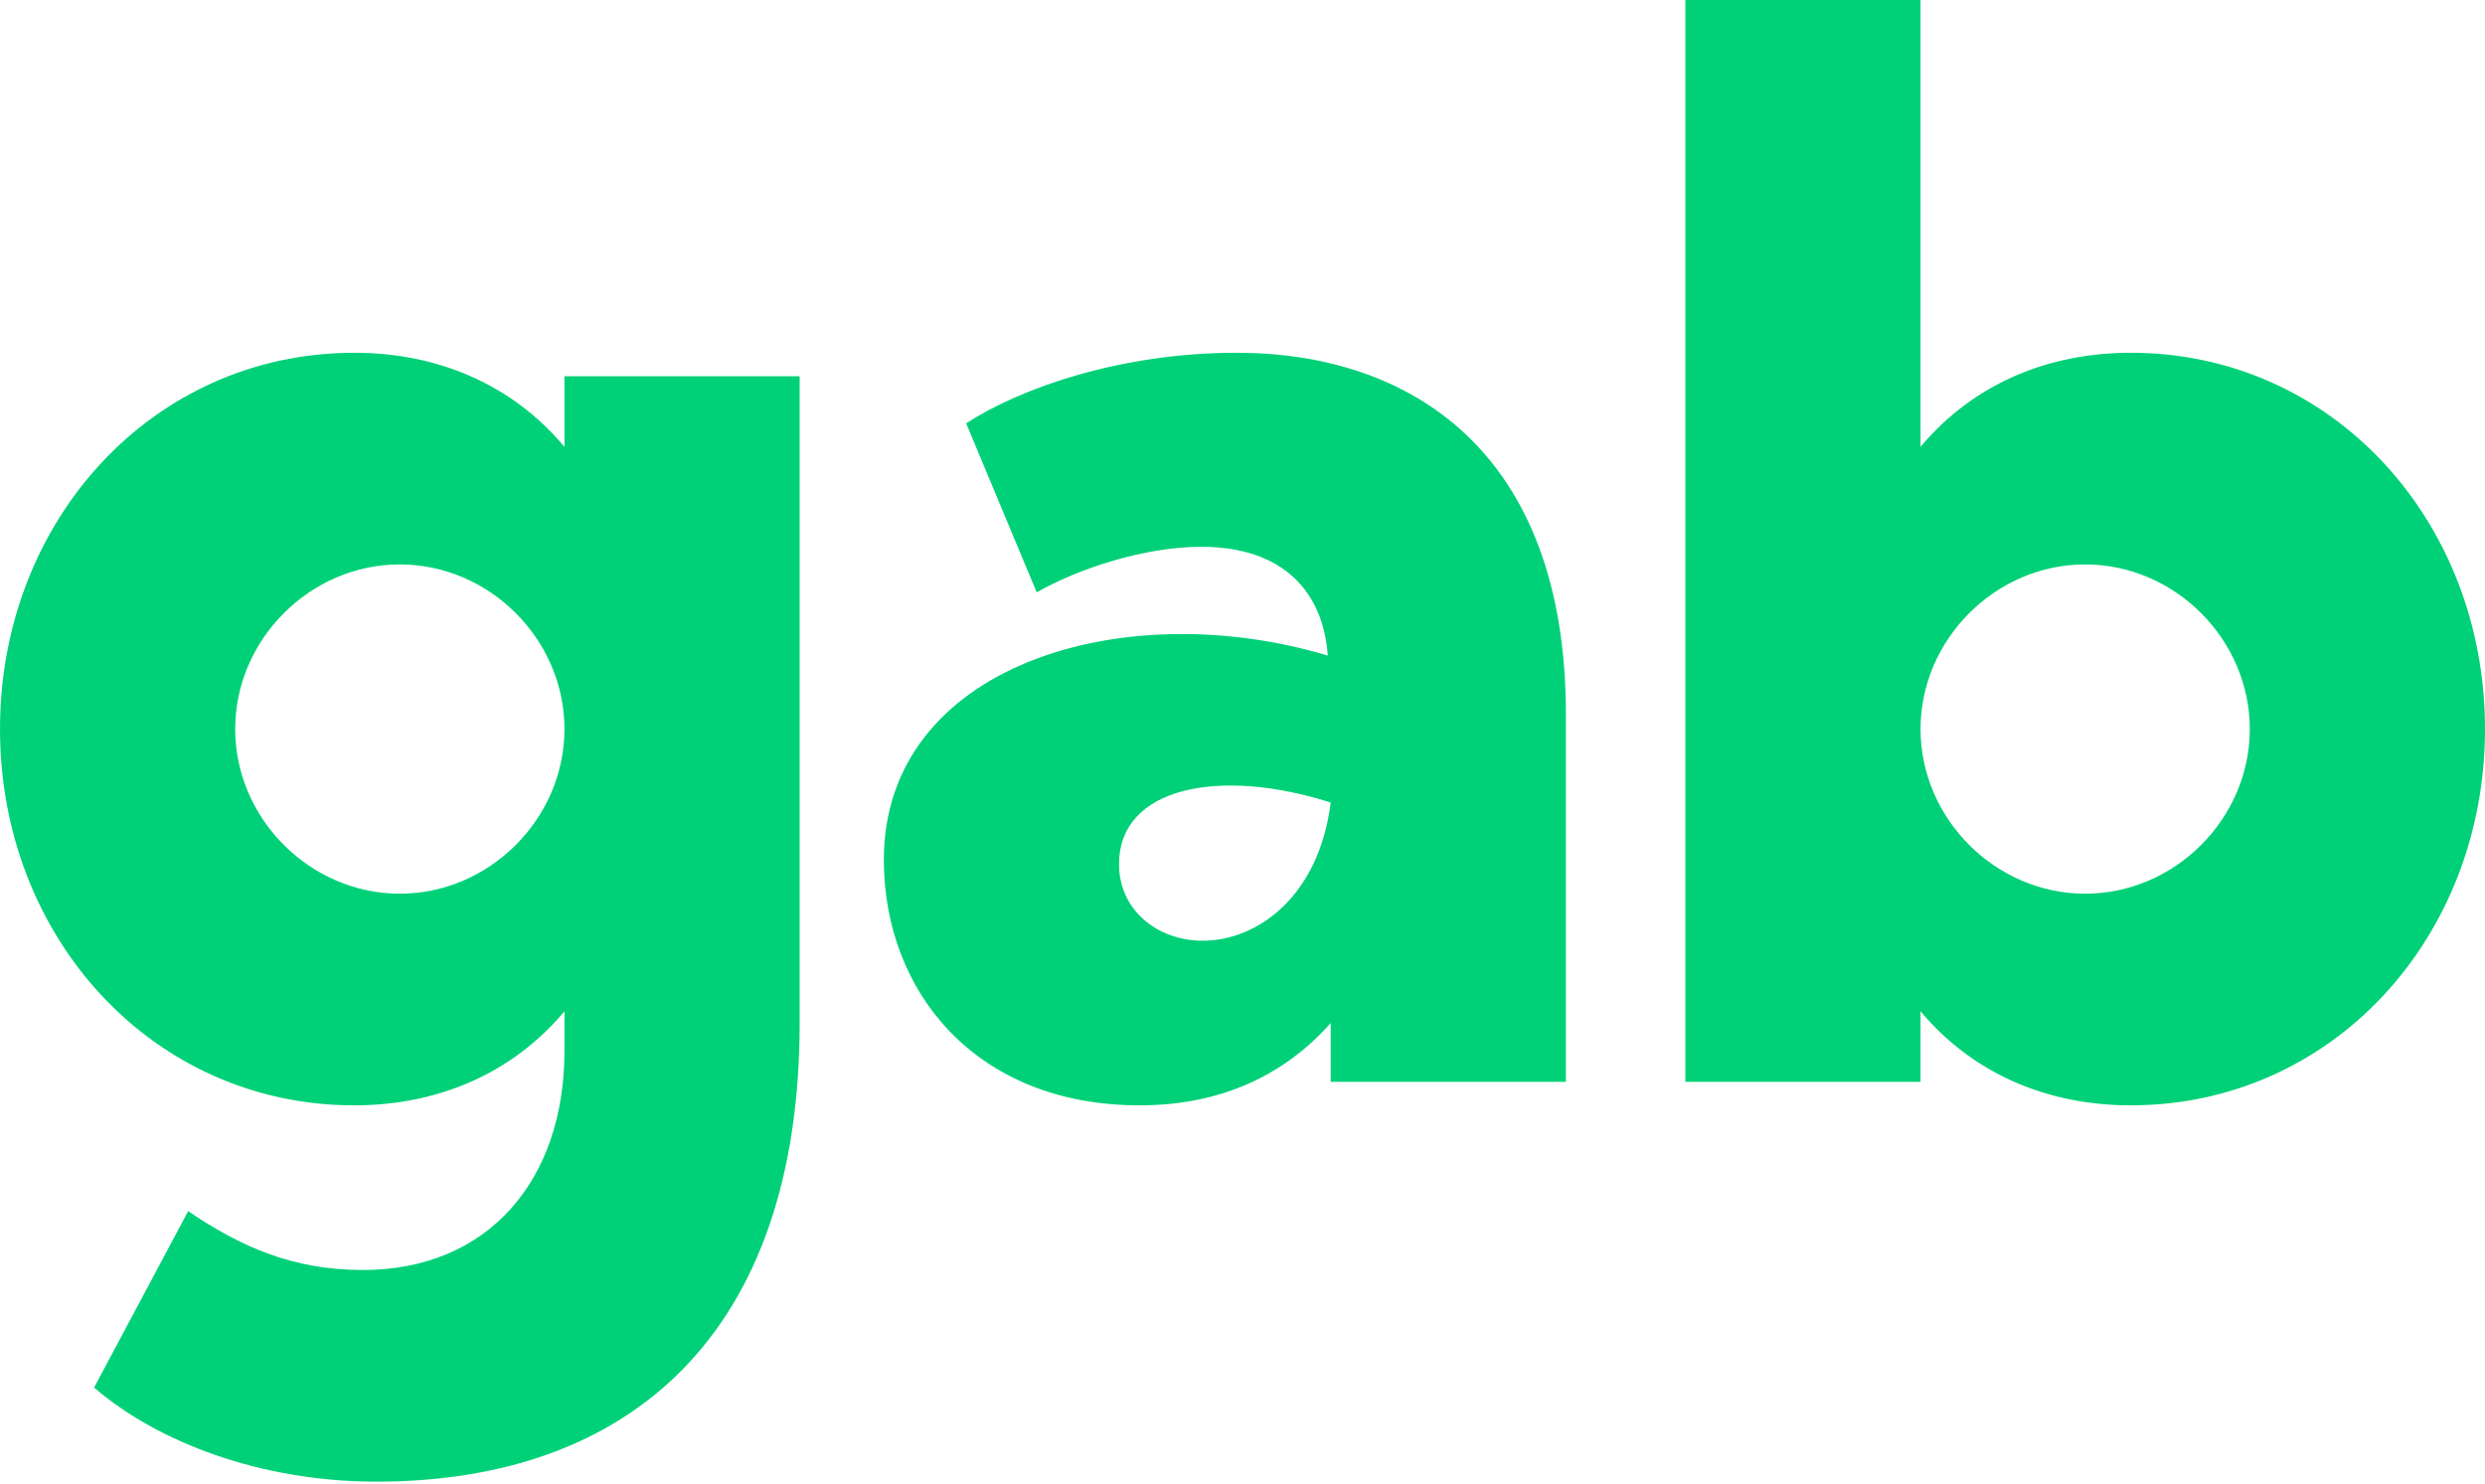
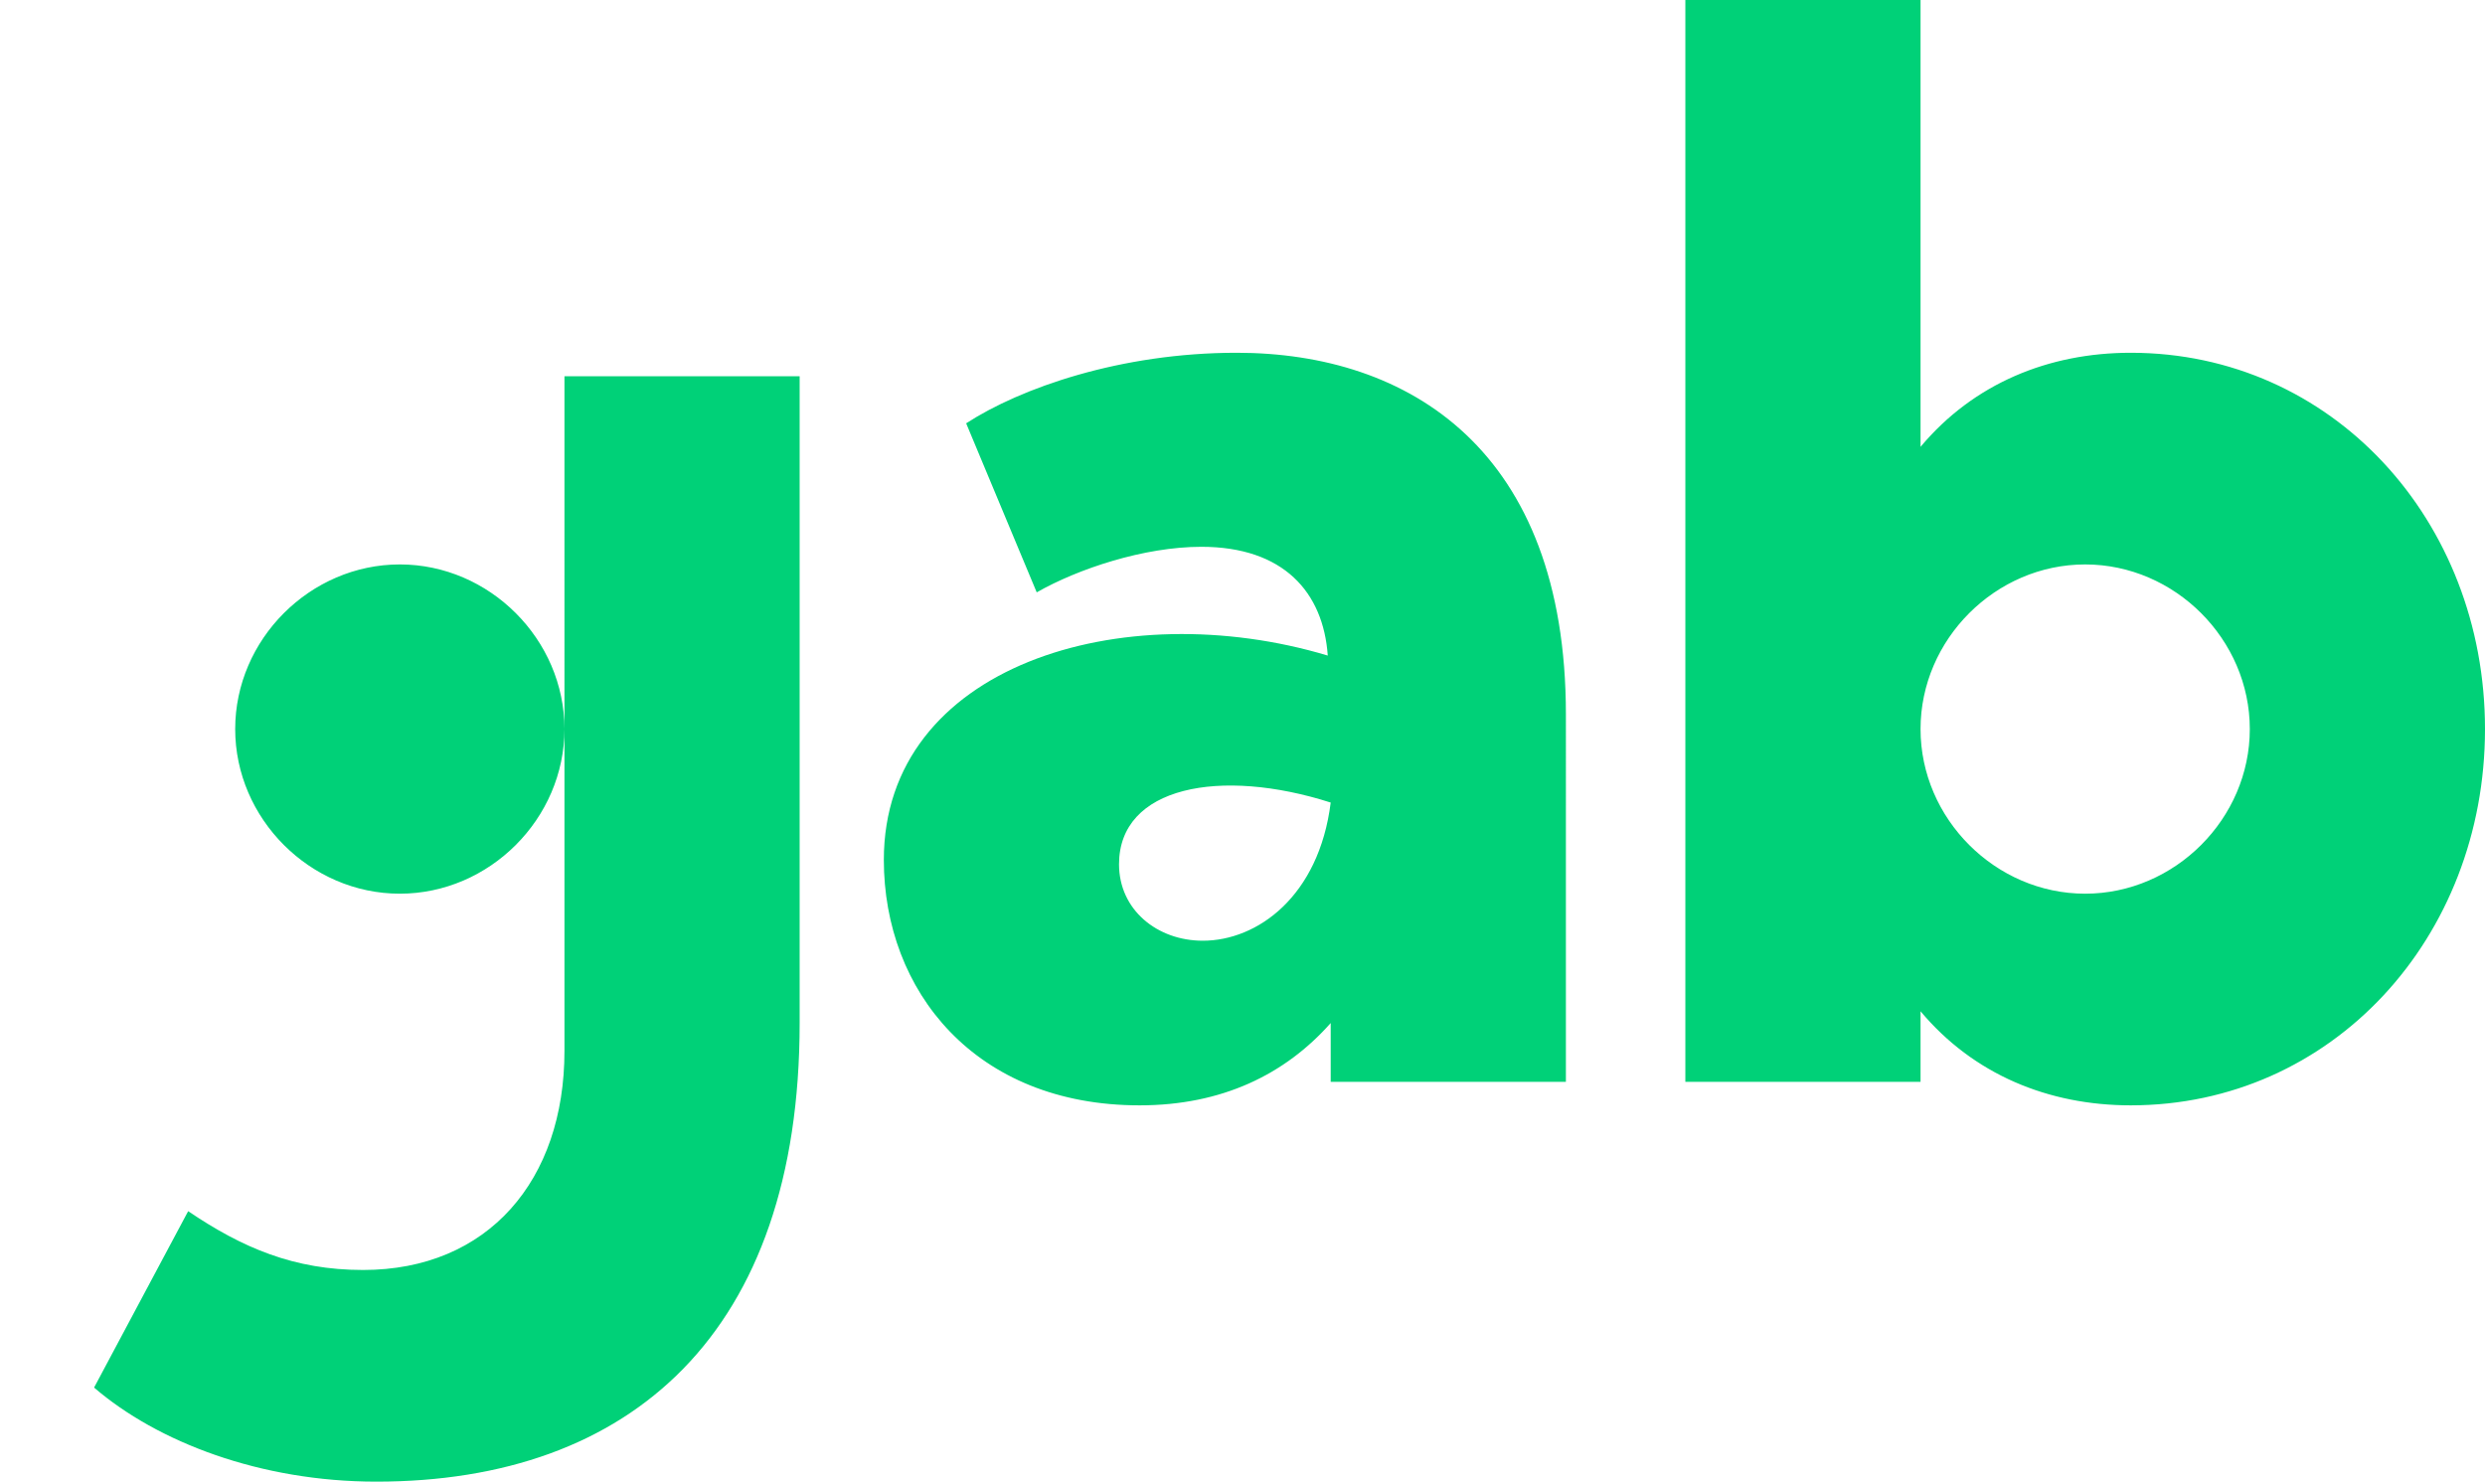
<svg xmlns="http://www.w3.org/2000/svg" xmlns:ns1="http://www.inkscape.org/namespaces/inkscape" xmlns:ns2="http://sodipodi.sourceforge.net/DTD/sodipodi-0.dtd" ns1:version="1.0beta1 (32d4812, 2019-09-19)" ns2:docname="Gab.svg" viewBox="-8.693 -8.693 485.975 290.187" height="590.479" width="988.631" id="svg20762" version="1.1">
  <ns2:namedview ns1:current-layer="svg20762" ns1:window-maximized="0" ns1:window-y="25" ns1:window-x="0" ns1:cy="560" ns1:cx="400" ns1:zoom="0.35" showgrid="false" id="namedview836" ns1:window-height="907" ns1:window-width="1600" ns1:pageshadow="2" ns1:pageopacity="0" guidetolerance="10" gridtolerance="10" objecttolerance="10" borderopacity="1" ns1:document-rotation="0" bordercolor="#666666" pagecolor="#ffffff" />
  <defs id="defs20764" />
-   <path ns1:connector-curvature="0" style="fill:#00d178" d="m 101.694,64.861 h 45.995 V 191.346 c 0,60.656 -33.059,89.69 -82.79,89.69 -22.71,0 -42.833,-7.762 -55.194,-18.398 l 18.398,-34.496 c 10.636,7.187 20.698,11.499 34.209,11.499 24.435,0 39.383,-17.535 39.383,-42.833 v -7.762 c -10.349,12.361 -25.01,18.398 -41.108,18.398 -39.383,0 -69.279,-32.771 -69.279,-73.591 0,-40.82 29.896,-73.591 69.279,-73.591 16.098,0 30.759,6.037 41.108,18.398 z M 69.498,166.049 c 17.535,0 32.196,-14.661 32.196,-32.196 0,-17.535 -14.661,-32.196 -32.196,-32.196 -17.535,0 -32.196,14.661 -32.196,32.196 0,17.535 14.661,32.196 32.196,32.196 z m 228.04,36.796 h -45.995 v -11.499 c -8.912,10.061 -21.273,16.098 -37.371,16.098 -32.196,0 -50.019,-22.422 -50.019,-48.007 0,-37.946 46.57,-52.032 86.815,-39.958 -0.862,-12.361 -8.624,-21.272 -24.722,-21.272 -11.211,0 -24.147,4.312 -32.196,8.911 l -13.798,-33.059 c 10.636,-6.899 30.184,-13.798 52.894,-13.798 33.634,0 64.393,18.973 64.393,70.717 z m -45.995,-54.619 c -21.56,-6.899 -41.395,-3.162 -41.395,12.074 0,8.912 7.474,14.948 16.386,14.948 10.636,0 22.71,-8.624 25.01,-27.022 z M 366.895,-8.731 V 78.659 c 10.349,-12.361 25.01,-18.398 41.108,-18.398 39.383,0 69.279,32.771 69.279,73.591 0,40.82 -29.896,73.591 -69.279,73.591 -16.098,0 -30.759,-6.037 -41.108,-18.398 v 13.798 h -45.995 V -8.731 Z m 32.196,174.78 c 17.535,0 32.196,-14.661 32.196,-32.196 0,-17.535 -14.661,-32.196 -32.196,-32.196 -17.535,0 -32.196,14.661 -32.196,32.196 0,17.535 14.661,32.196 32.196,32.196 z" id="gab" />
+   <path ns1:connector-curvature="0" style="fill:#00d178" d="m 101.694,64.861 h 45.995 V 191.346 c 0,60.656 -33.059,89.69 -82.79,89.69 -22.71,0 -42.833,-7.762 -55.194,-18.398 l 18.398,-34.496 c 10.636,7.187 20.698,11.499 34.209,11.499 24.435,0 39.383,-17.535 39.383,-42.833 v -7.762 z M 69.498,166.049 c 17.535,0 32.196,-14.661 32.196,-32.196 0,-17.535 -14.661,-32.196 -32.196,-32.196 -17.535,0 -32.196,14.661 -32.196,32.196 0,17.535 14.661,32.196 32.196,32.196 z m 228.04,36.796 h -45.995 v -11.499 c -8.912,10.061 -21.273,16.098 -37.371,16.098 -32.196,0 -50.019,-22.422 -50.019,-48.007 0,-37.946 46.57,-52.032 86.815,-39.958 -0.862,-12.361 -8.624,-21.272 -24.722,-21.272 -11.211,0 -24.147,4.312 -32.196,8.911 l -13.798,-33.059 c 10.636,-6.899 30.184,-13.798 52.894,-13.798 33.634,0 64.393,18.973 64.393,70.717 z m -45.995,-54.619 c -21.56,-6.899 -41.395,-3.162 -41.395,12.074 0,8.912 7.474,14.948 16.386,14.948 10.636,0 22.71,-8.624 25.01,-27.022 z M 366.895,-8.731 V 78.659 c 10.349,-12.361 25.01,-18.398 41.108,-18.398 39.383,0 69.279,32.771 69.279,73.591 0,40.82 -29.896,73.591 -69.279,73.591 -16.098,0 -30.759,-6.037 -41.108,-18.398 v 13.798 h -45.995 V -8.731 Z m 32.196,174.78 c 17.535,0 32.196,-14.661 32.196,-32.196 0,-17.535 -14.661,-32.196 -32.196,-32.196 -17.535,0 -32.196,14.661 -32.196,32.196 0,17.535 14.661,32.196 32.196,32.196 z" id="gab" />
</svg>